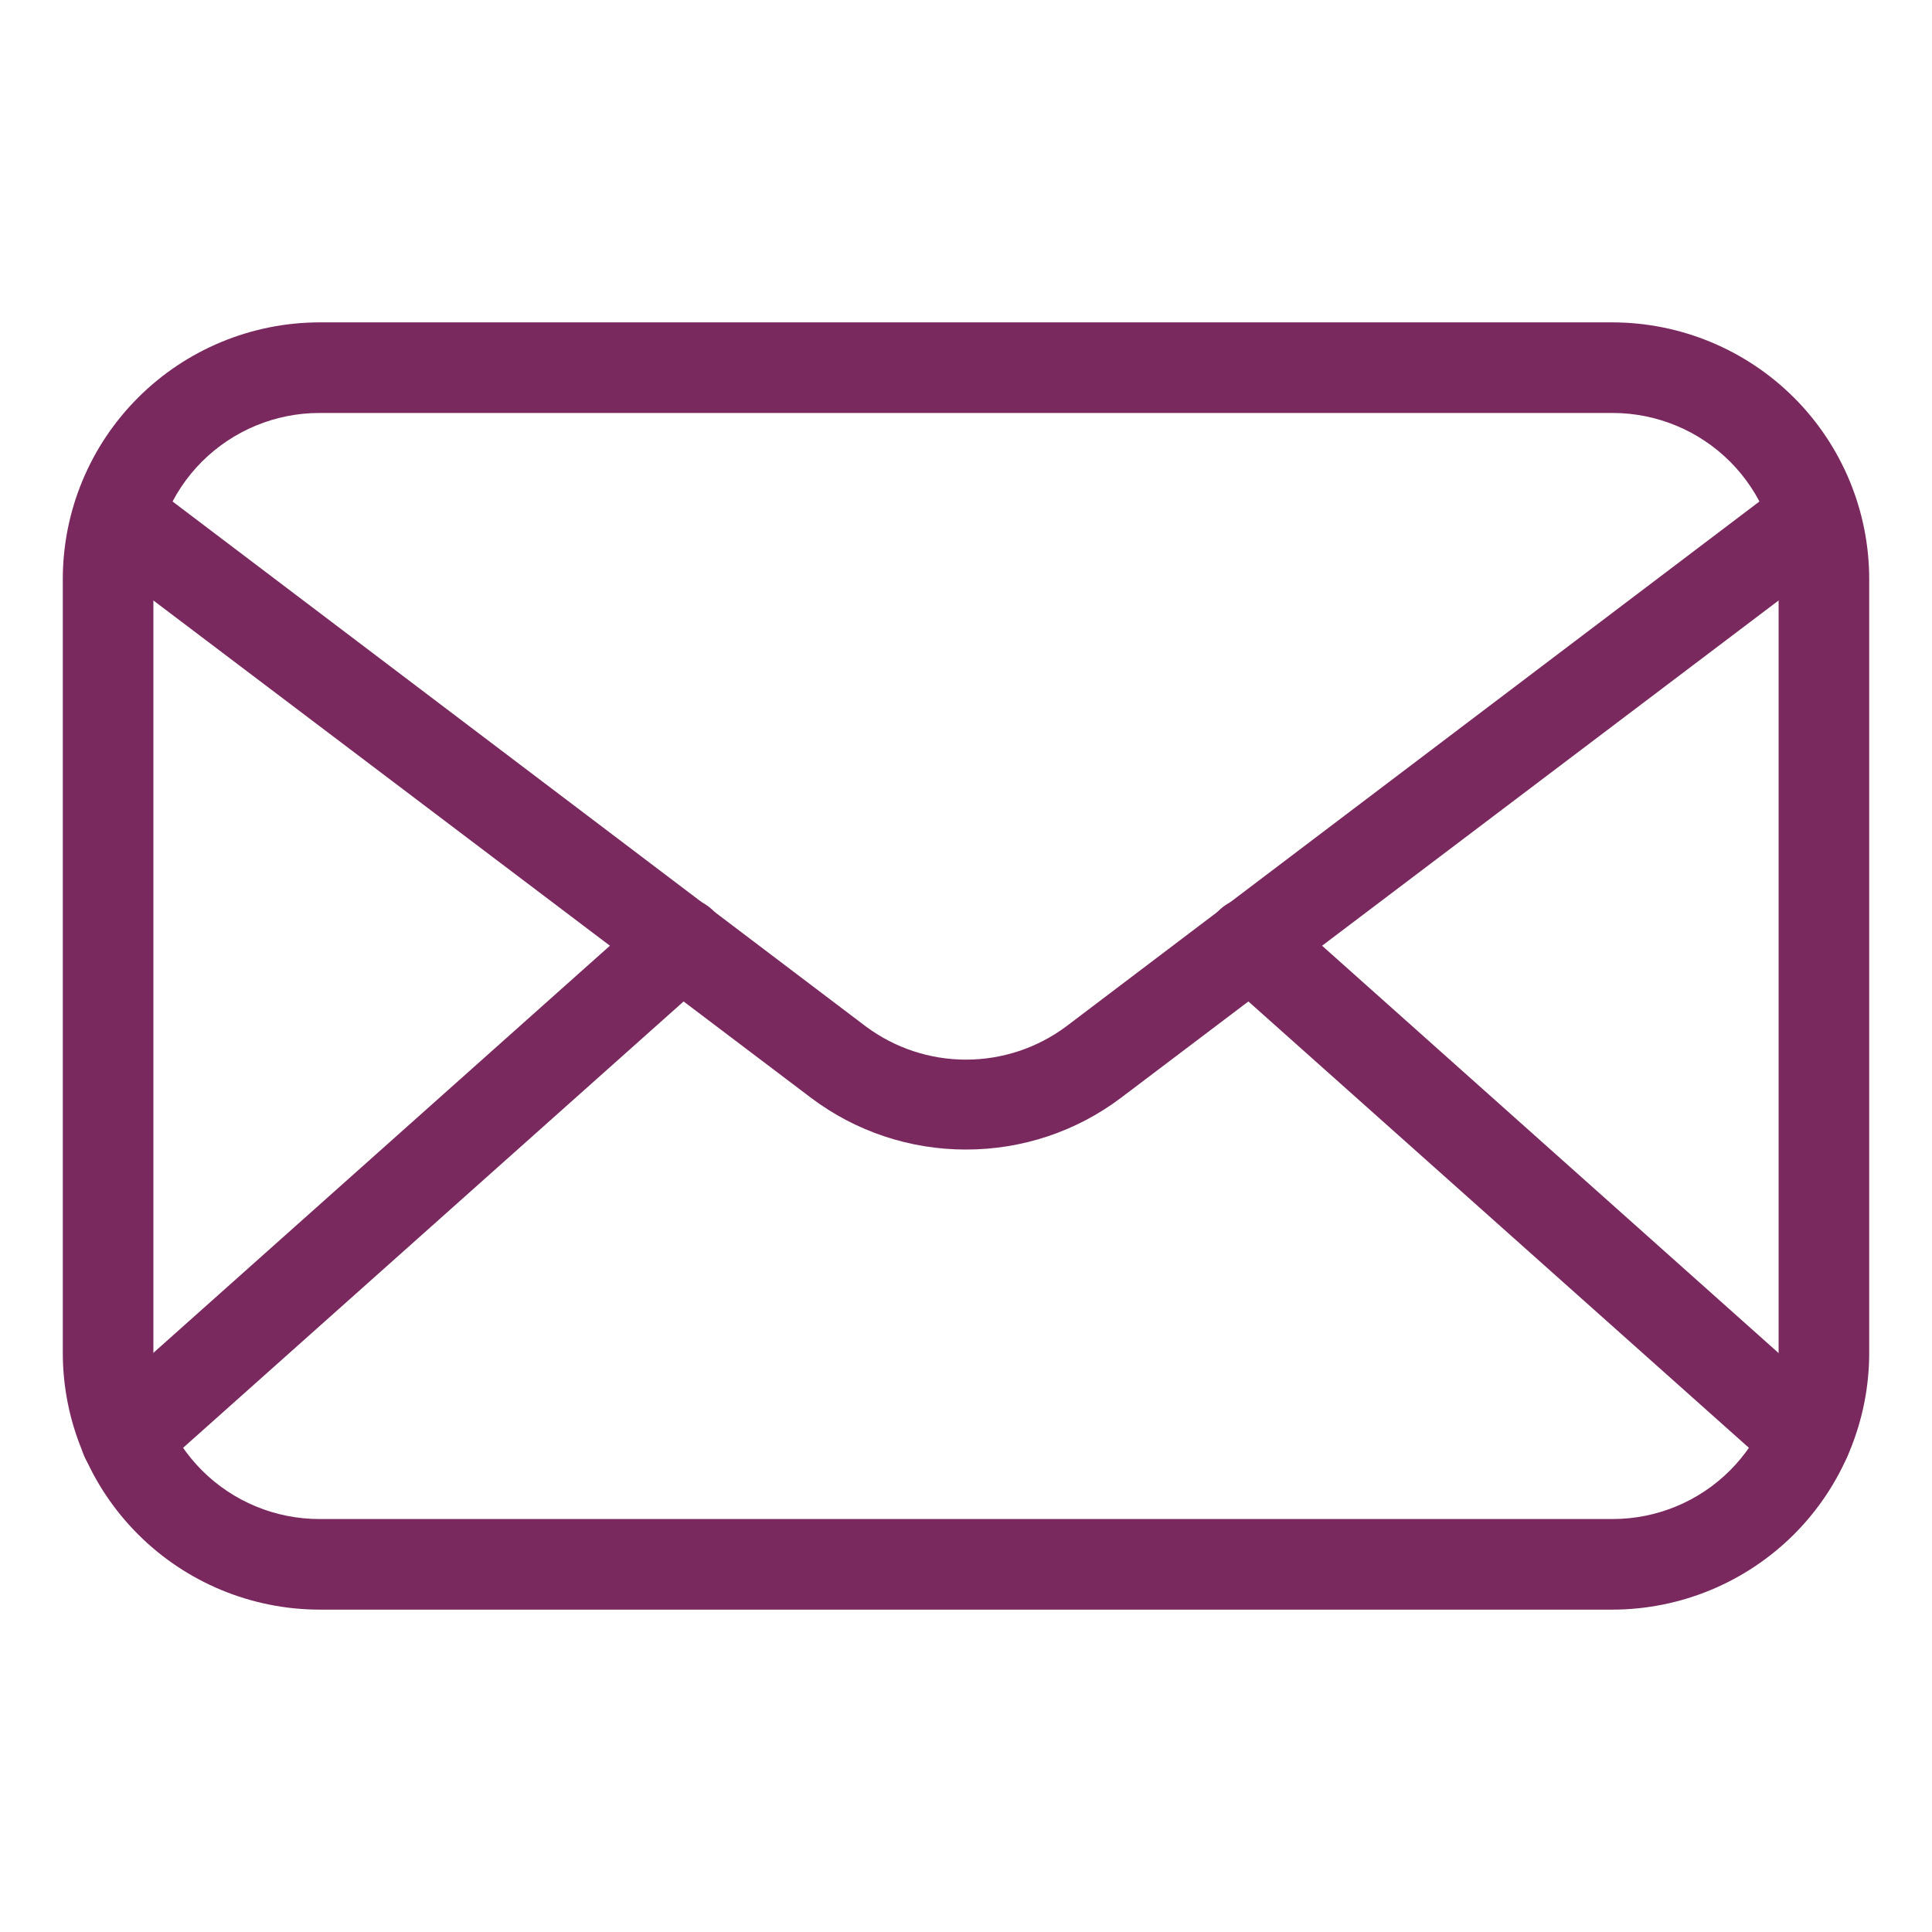
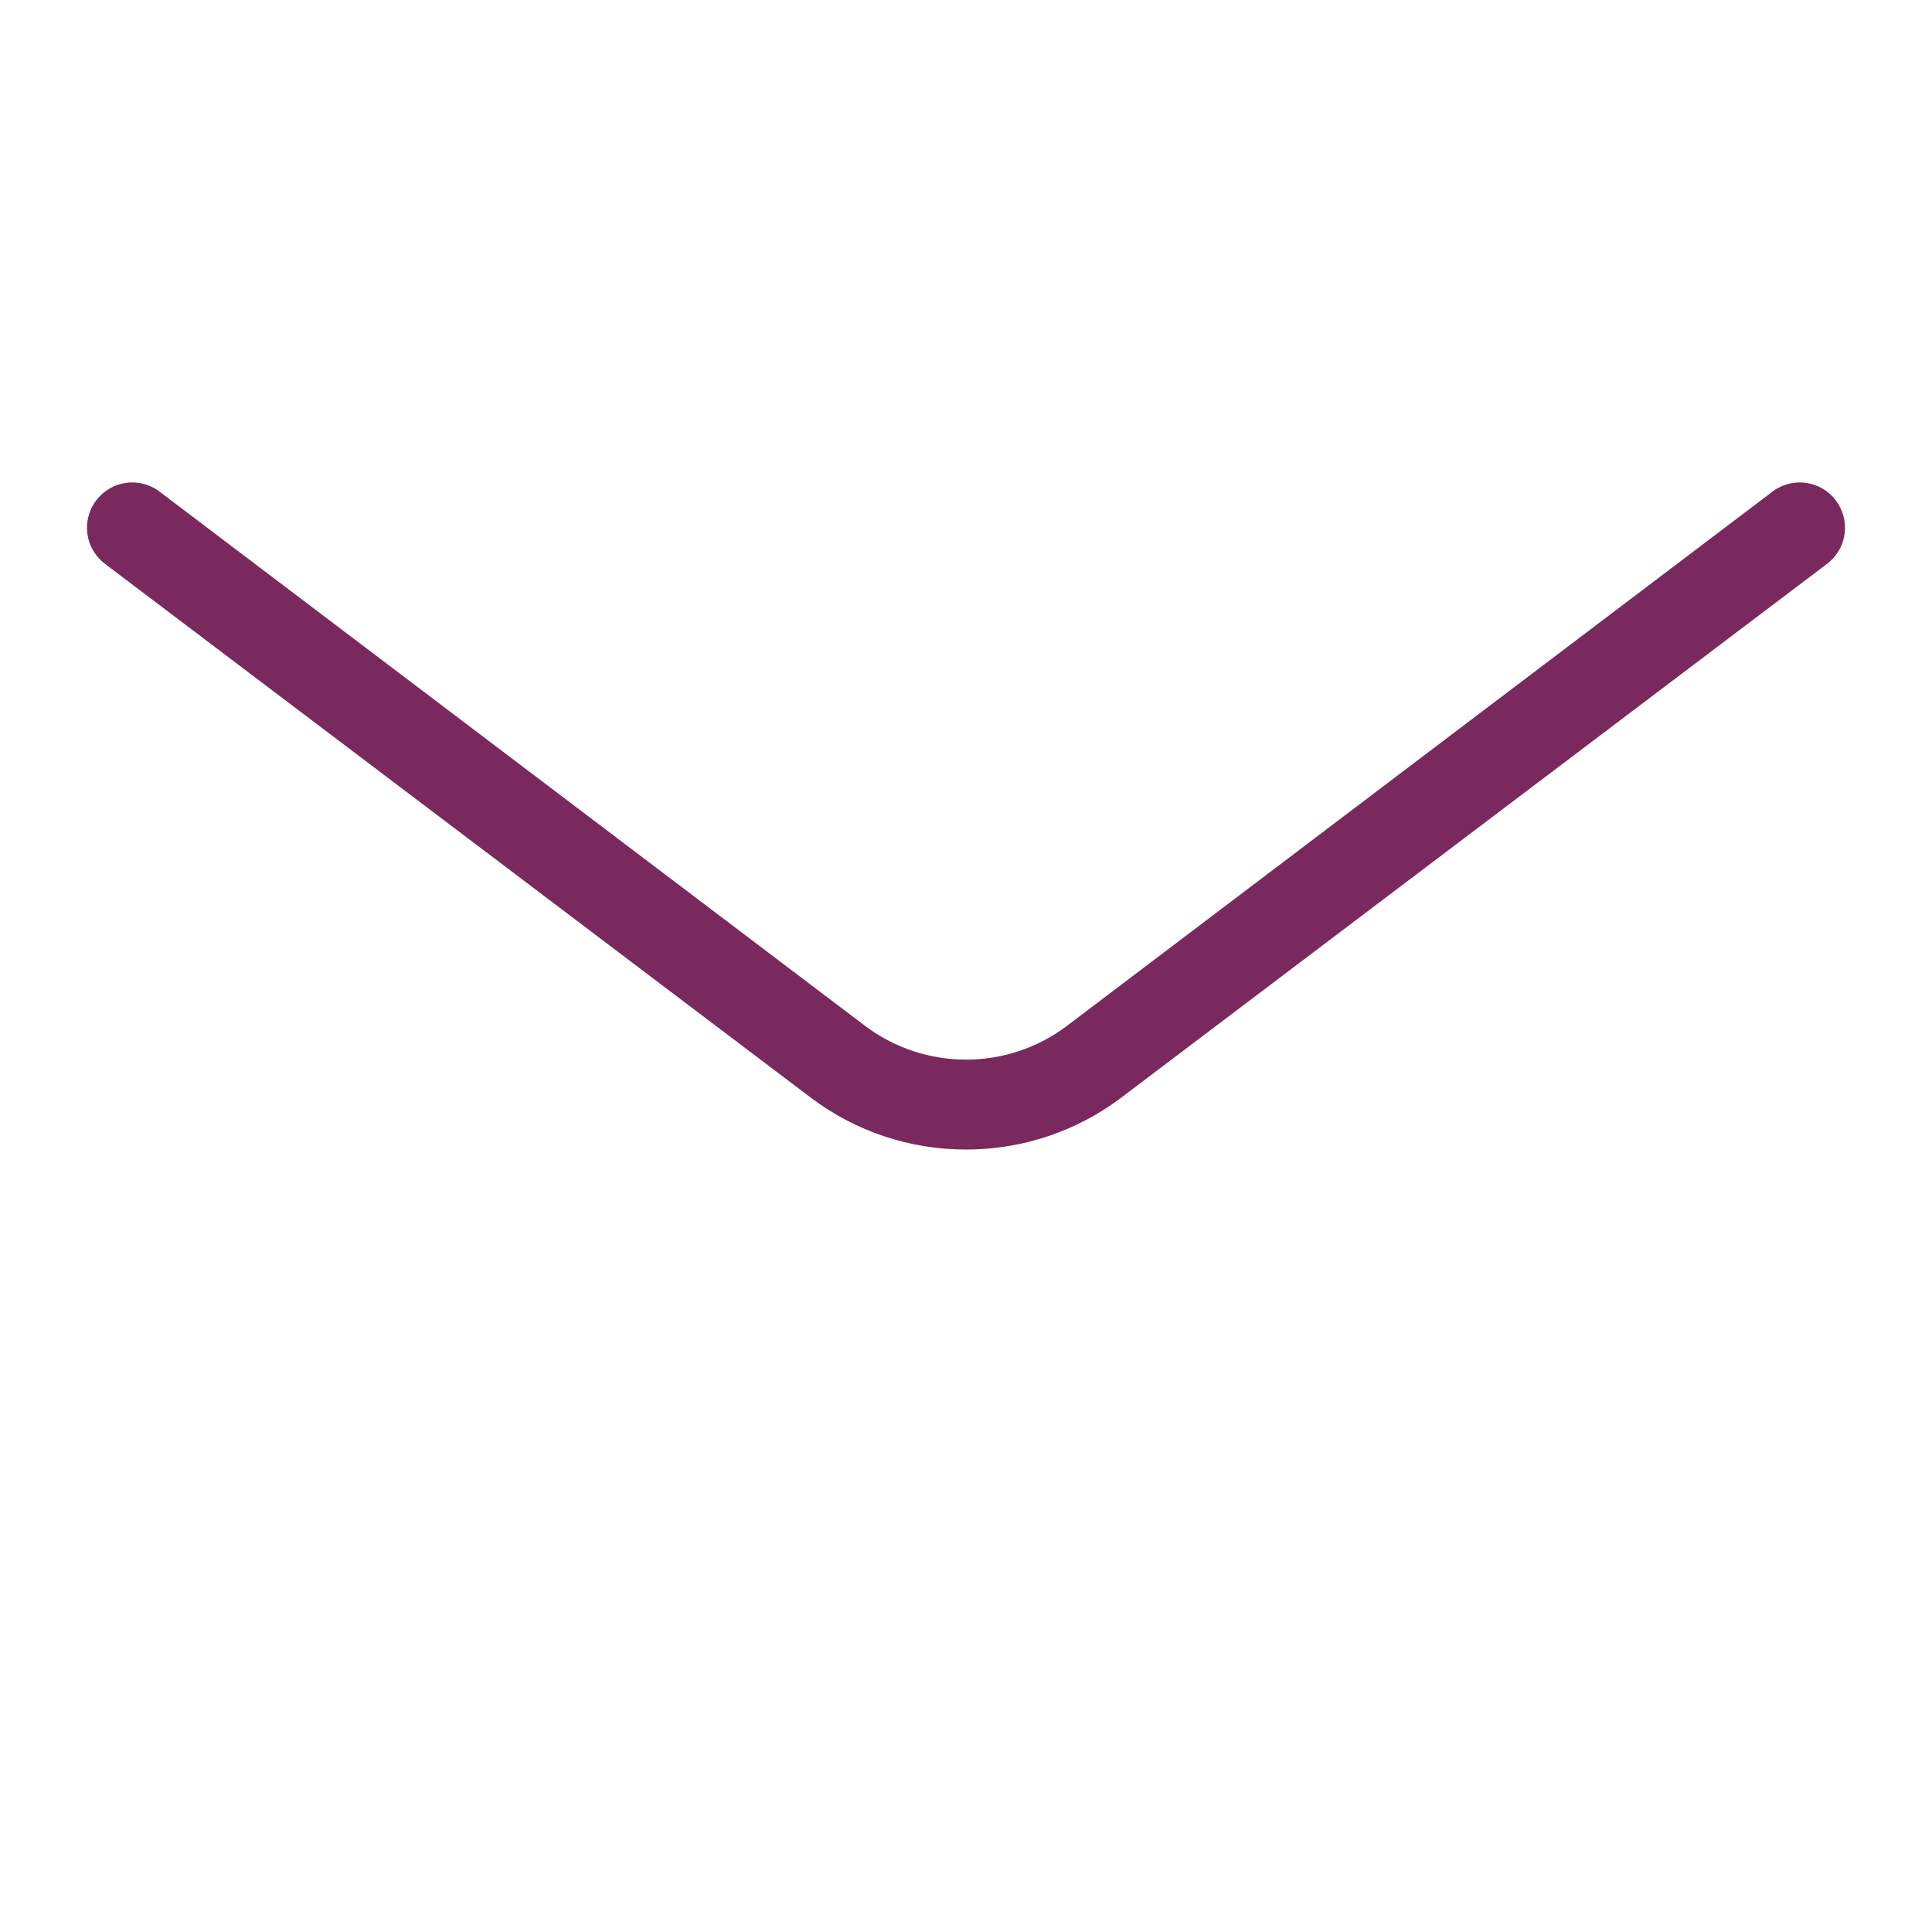
<svg xmlns="http://www.w3.org/2000/svg" width="28" height="28" viewBox="0 0 28 28" fill="none">
-   <path d="M23.371 23.328H4.629C3.643 23.326 2.698 22.934 2.001 22.237C1.303 21.54 0.911 20.595 0.91 19.609V8.391C0.911 7.405 1.303 6.46 2.001 5.763C2.698 5.066 3.643 4.674 4.629 4.672H23.371C24.357 4.674 25.302 5.066 26 5.763C26.697 6.46 27.089 7.405 27.09 8.391V19.609C27.089 20.595 26.697 21.54 26 22.237C25.302 22.934 24.357 23.326 23.371 23.328ZM4.629 5.985C3.991 5.985 3.379 6.239 2.927 6.69C2.476 7.141 2.223 7.753 2.223 8.391V19.609C2.223 20.247 2.476 20.859 2.927 21.31C3.379 21.762 3.991 22.015 4.629 22.015H23.371C24.009 22.015 24.622 21.762 25.073 21.31C25.524 20.859 25.777 20.247 25.777 19.609V8.391C25.777 7.753 25.524 7.141 25.073 6.69C24.622 6.239 24.009 5.985 23.371 5.985H4.629Z" fill="#7A295F" />
  <path d="M14 16.66C13.19 16.661 12.402 16.399 11.756 15.912L1.54 8.186C1.468 8.135 1.407 8.07 1.36 7.995C1.313 7.921 1.282 7.837 1.269 7.75C1.255 7.663 1.259 7.574 1.281 7.488C1.302 7.403 1.341 7.323 1.394 7.252C1.447 7.182 1.514 7.123 1.59 7.079C1.667 7.035 1.751 7.007 1.839 6.997C1.927 6.986 2.015 6.994 2.1 7.018C2.185 7.043 2.264 7.084 2.332 7.14L12.547 14.875C12.967 15.188 13.476 15.357 14 15.357C14.524 15.357 15.033 15.188 15.453 14.875L25.668 7.14C25.736 7.084 25.815 7.043 25.9 7.018C25.985 6.994 26.073 6.986 26.161 6.997C26.248 7.007 26.333 7.035 26.41 7.079C26.486 7.123 26.553 7.182 26.606 7.252C26.659 7.323 26.698 7.403 26.719 7.488C26.741 7.574 26.745 7.663 26.731 7.75C26.718 7.837 26.687 7.921 26.64 7.995C26.593 8.07 26.532 8.135 26.46 8.186L16.244 15.912C15.598 16.399 14.81 16.661 14 16.66Z" fill="#7A295F" />
-   <path d="M1.824 21.499C1.691 21.499 1.561 21.459 1.452 21.383C1.342 21.308 1.258 21.201 1.21 21.076C1.163 20.952 1.154 20.816 1.186 20.687C1.217 20.558 1.287 20.441 1.387 20.352L9.437 13.173C9.567 13.057 9.738 12.997 9.911 13.007C10.085 13.017 10.248 13.096 10.364 13.226C10.48 13.356 10.54 13.526 10.53 13.7C10.52 13.874 10.442 14.037 10.312 14.153L2.262 21.332C2.142 21.441 1.986 21.501 1.824 21.499ZM26.176 21.499C26.014 21.501 25.858 21.441 25.738 21.332L17.688 14.153C17.558 14.037 17.48 13.874 17.47 13.7C17.46 13.526 17.52 13.356 17.636 13.226C17.752 13.096 17.915 13.017 18.088 13.007C18.262 12.997 18.433 13.057 18.563 13.173L26.609 20.352C26.708 20.441 26.778 20.558 26.81 20.687C26.841 20.816 26.833 20.952 26.785 21.076C26.738 21.201 26.654 21.308 26.544 21.383C26.434 21.459 26.304 21.499 26.171 21.499H26.176Z" fill="#7A295F" />
</svg>